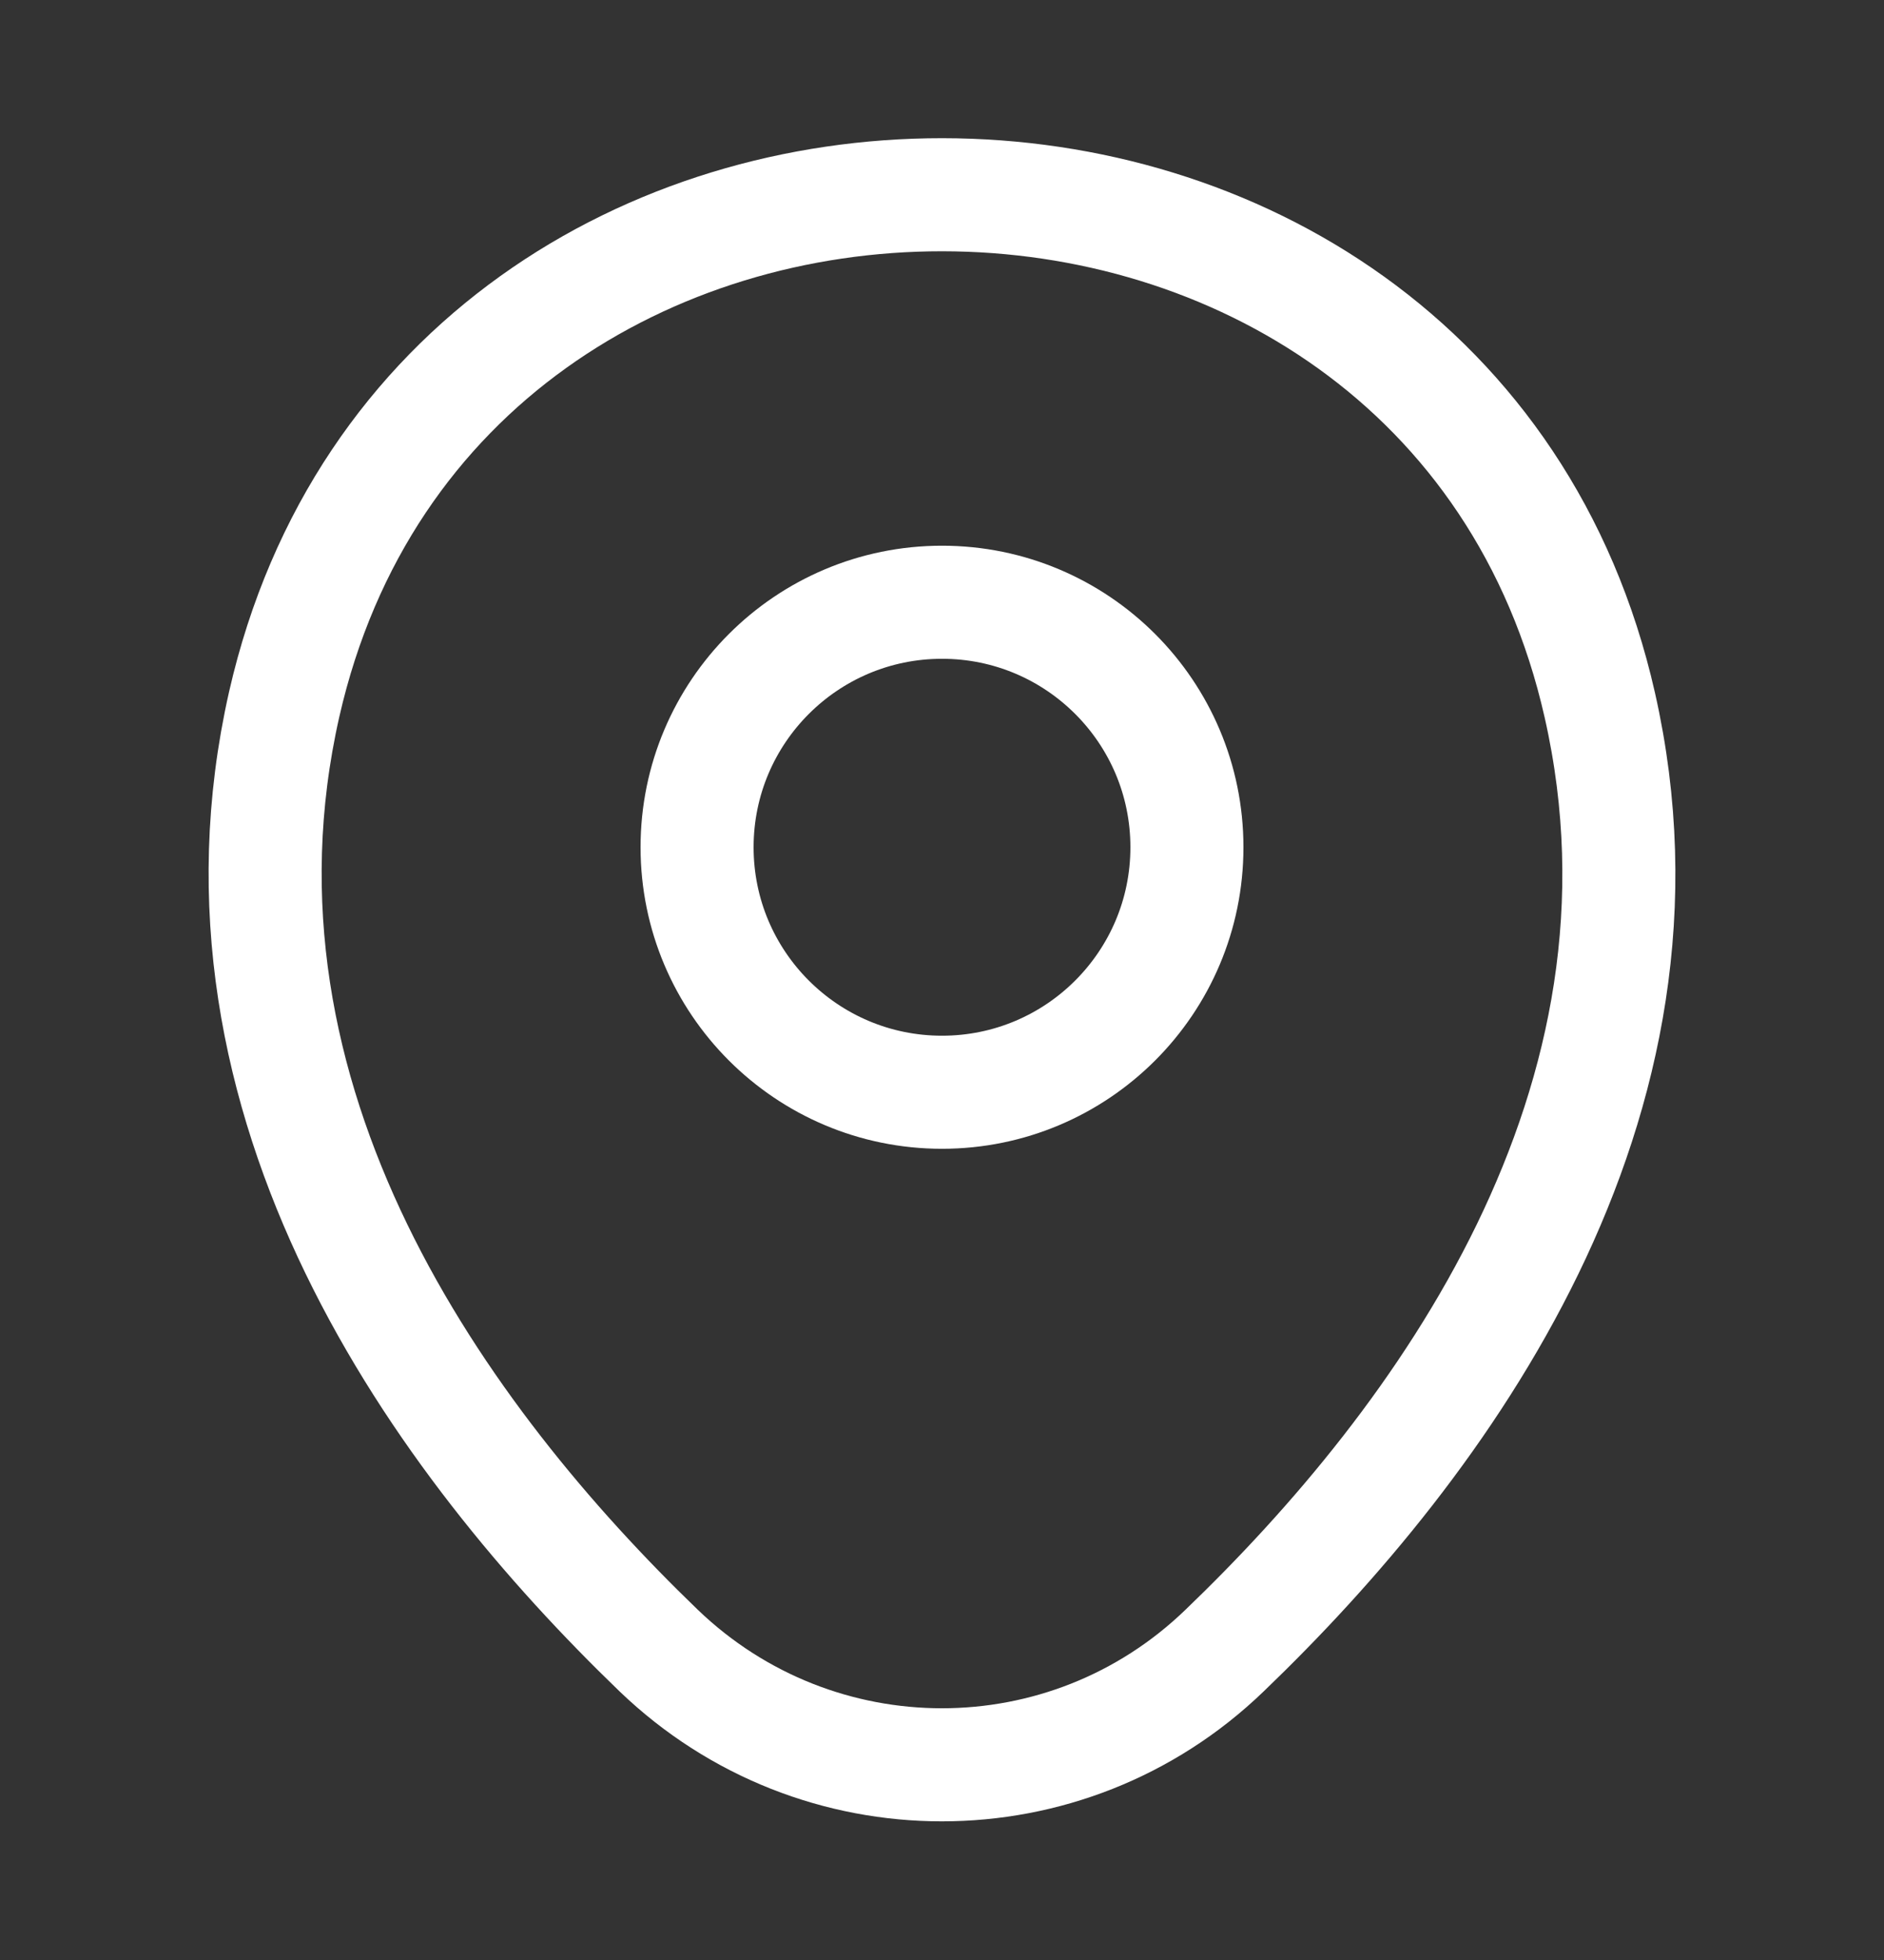
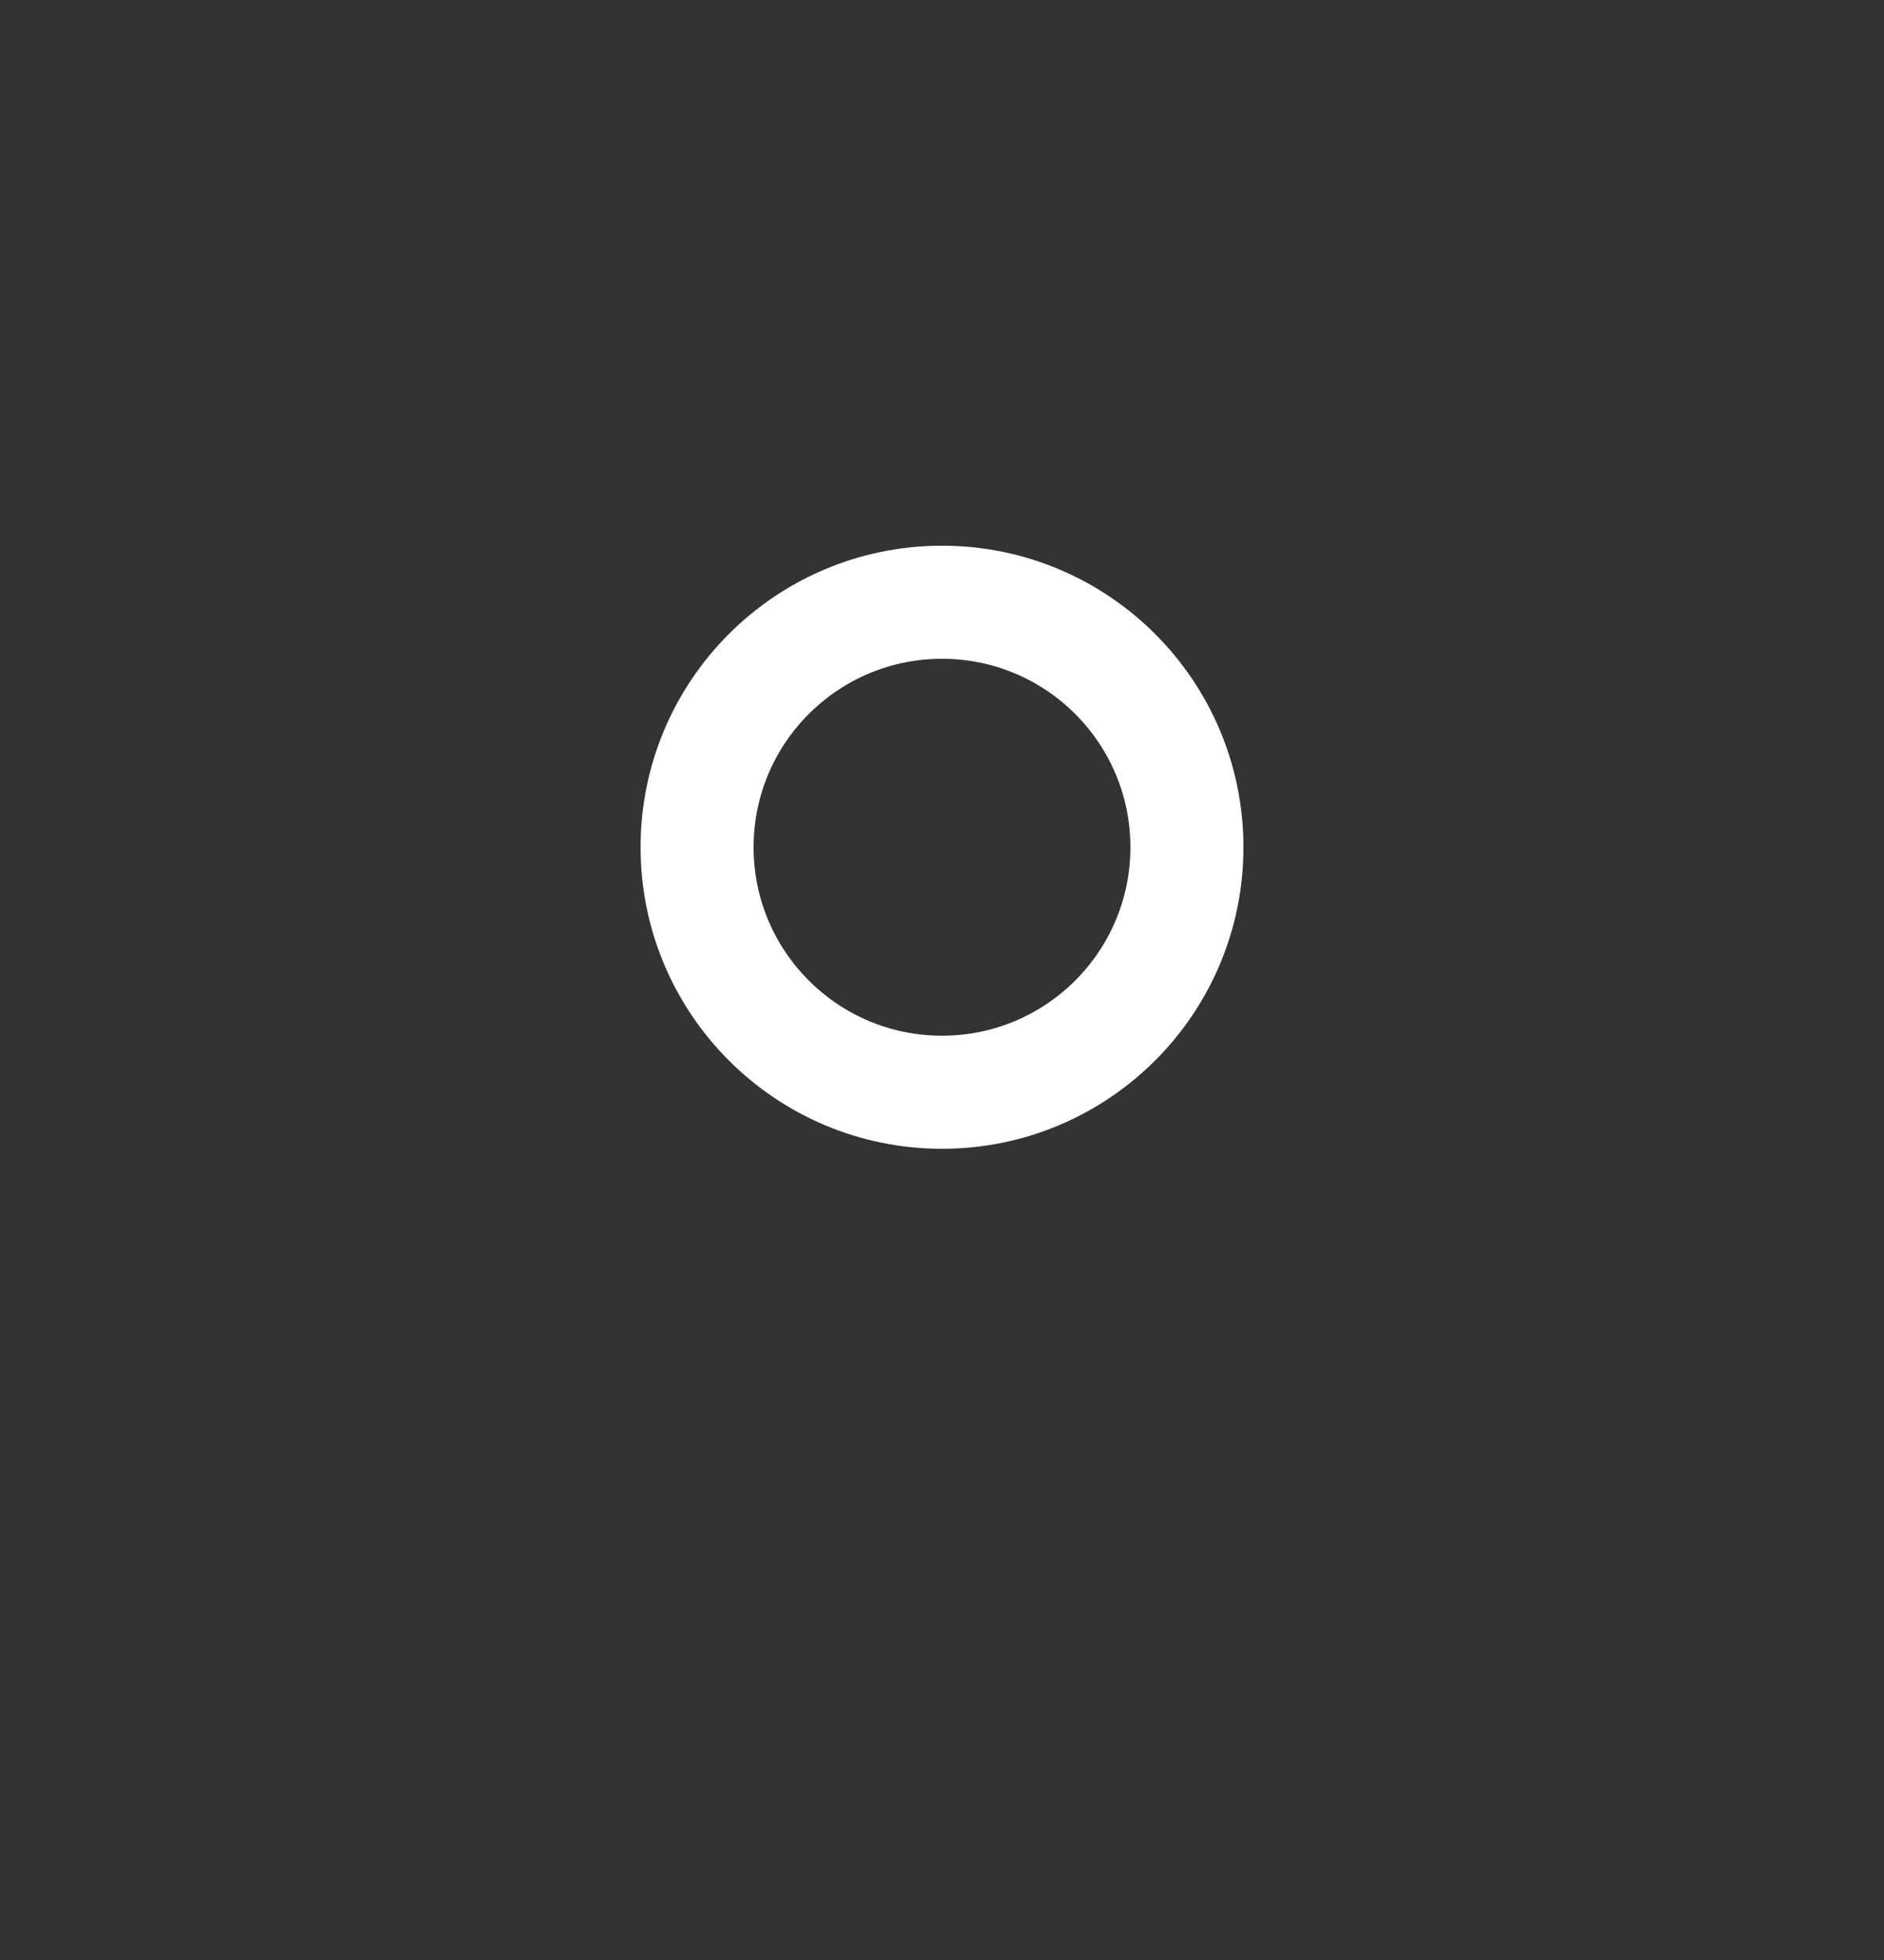
<svg xmlns="http://www.w3.org/2000/svg" width="25" height="26" viewBox="0 0 25 26" fill="none">
  <rect x="0" y="0" width="25" height="26" fill="#333333" stroke="none" />
  <path d="M12.5 14.489C14.295 14.489 15.75 13.034 15.75 11.239C15.75 9.444 14.295 7.989 12.5 7.989C10.705 7.989 9.25 9.444 9.25 11.239C9.25 13.034 10.705 14.489 12.5 14.489Z" stroke="white" stroke-width="1.5" />
-   <path d="M3.771 9.343C5.823 0.323 19.188 0.333 21.229 9.354C22.427 14.646 19.135 19.125 16.25 21.895C14.156 23.916 10.844 23.916 8.74 21.895C5.865 19.125 2.573 14.635 3.771 9.343Z" stroke="white" stroke-width="1.5" />
</svg>